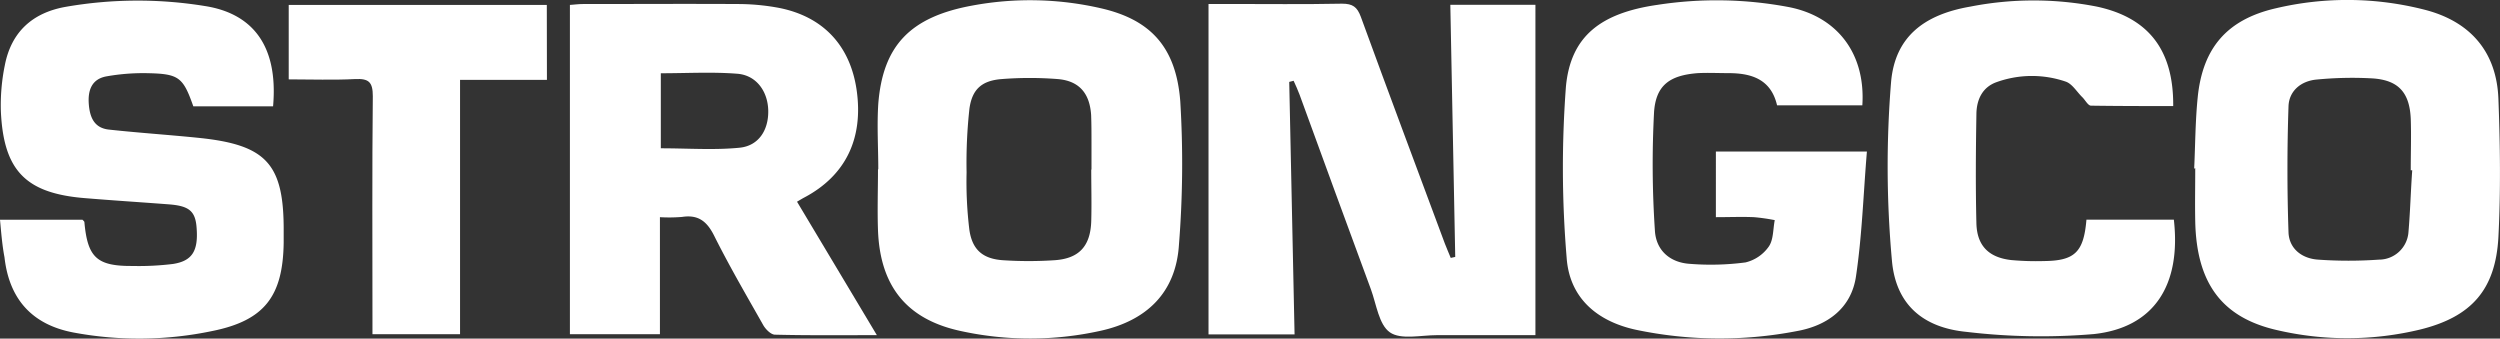
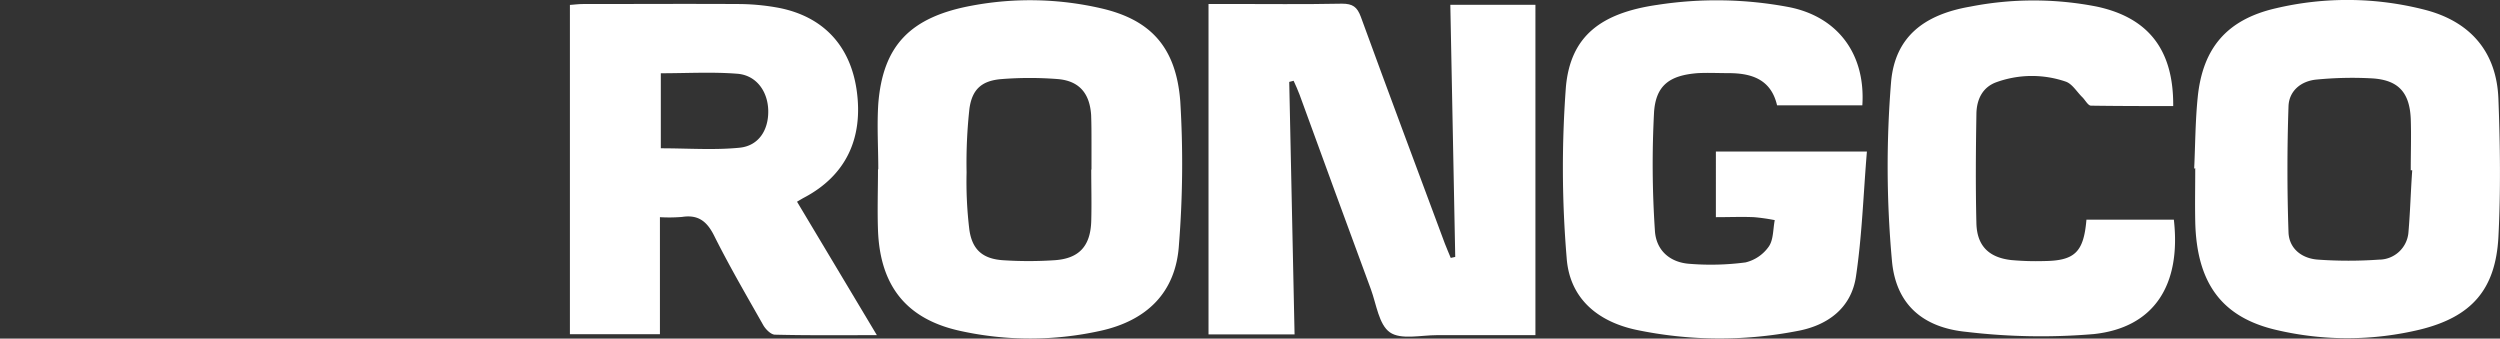
<svg xmlns="http://www.w3.org/2000/svg" id="Layer_1" data-name="Layer 1" viewBox="0 0 422.13 57.17">
  <rect x="0" y="0" width="422.13" height="57.17" fill="#333333" stroke="none" />
  <defs>
    <style>.cls-1{fill:#fff;}</style>
  </defs>
  <g id="Group_49" data-name="Group 49">
    <g id="NL7qk7">
      <g id="Group_48" data-name="Group 48">
        <path id="Path_44" data-name="Path 44" class="cls-1" d="M266.63,245.24c.3,14.17.6,28.33.9,42.63H253V232.08h3.28c6.42,0,12.84.08,19.26-.05,1.81,0,2.56.55,3.18,2.22,4.66,12.78,9.44,25.52,14.18,38.27.31.82.68,1.63,1,2.44l.76-.17c-.28-14.15-.55-28.29-.83-42.57h14.37V288c-5.59,0-11.11,0-16.63,0-2.71,0-6.08.82-7.94-.47s-2.28-4.73-3.21-7.27q-6.06-16.42-12.05-32.88c-.29-.79-.65-1.55-1-2.33Z" transform="translate(-48.94 -231.41)" />
        <path id="Path_45" data-name="Path 45" class="cls-1" d="M160.37,268.08v19.76h-15.2v-55.6c.74-.05,1.49-.15,2.25-.15,8.7,0,17.4-.05,26.1,0a37.91,37.91,0,0,1,7,.66c7.47,1.49,12,6.41,13.07,13.9,1.16,8.17-1.88,14.4-8.79,18.08-.38.2-.74.42-1.28.74L197,288c-6,0-11.62.06-17.2-.08-.69,0-1.6-.92-2-1.64-2.83-5-5.69-9.9-8.24-15-1.22-2.47-2.69-3.67-5.46-3.24A26.34,26.34,0,0,1,160.37,268.08Zm.15-11.63c4.62,0,9,.33,13.32-.1,3.22-.33,4.88-3,4.82-6.25s-2-6-5.25-6.24c-4.24-.33-8.52-.08-12.89-.08Z" transform="translate(-48.94 -231.41)" />
        <path id="Path_46" data-name="Path 46" class="cls-1" d="M419.43,259.9c.19-4,.19-8.08.6-12.09.84-8.3,4.94-13.1,13.18-15a52.57,52.57,0,0,1,25.24.27c7.67,2,12.05,7.14,12.35,15s.4,15.61,0,23.39c-.49,8.9-4.59,13.48-13.29,15.6a52.32,52.32,0,0,1-24,.1c-9.41-2.11-13.68-7.95-13.9-18.37-.06-3,0-6,0-9Zm36.82.26H456c0-2.9.1-5.81,0-8.71-.2-4.41-2.07-6.5-6.42-6.8a62.12,62.12,0,0,0-9.45.19c-2.63.23-4.68,1.89-4.77,4.52-.24,7.08-.24,14.2,0,21.28.1,2.75,2.25,4.43,5,4.61a73.05,73.05,0,0,0,10.25,0,5,5,0,0,0,5-4.61C455.91,267.16,456,263.65,456.25,260.16Z" transform="translate(-48.94 -231.41)" />
        <path id="Path_47" data-name="Path 47" class="cls-1" d="M364.17,257c-.6,7.22-.82,14.23-1.85,21.12-.8,5.34-4.82,8.28-10,9.2a68.79,68.79,0,0,1-27.16-.23c-6.63-1.44-11.23-5.44-11.69-12.18a183.07,183.07,0,0,1-.12-28.87c.79-8.52,5.88-12.43,15.45-13.81a65.51,65.51,0,0,1,22.26.39c8.19,1.64,12.9,7.91,12.34,16.57H349c-1-4.31-4.19-5.42-8.12-5.43-1.76,0-3.52-.09-5.27,0-4.68.36-7.07,2-7.38,6.59a167.93,167.93,0,0,0,.14,19.94c.17,3.36,2.51,5.45,5.89,5.67a44.85,44.85,0,0,0,9.41-.24,6.69,6.69,0,0,0,3.94-2.69c.8-1.16.7-2.94,1-4.45a32,32,0,0,0-3.5-.5c-2.09-.09-4.18,0-6.44,0V257Z" transform="translate(-48.94 -231.41)" />
        <path id="Path_48" data-name="Path 48" class="cls-1" d="M197.24,260c0-3.69-.24-7.4,0-11.07.78-9.8,5.36-14.67,15.92-16.59a53.37,53.37,0,0,1,21.69.47c8.32,1.91,12.67,6.51,13.38,15.69a173,173,0,0,1-.22,24.2c-.5,8.12-5.45,12.85-13.26,14.57a54.94,54.94,0,0,1-23.74,0c-9.06-2-13.48-7.63-13.82-17-.12-3.42,0-6.85,0-10.28Zm36,.06h0v-4.48c0-1.58,0-3.17-.06-4.75-.24-3.65-2-5.77-5.65-6.07a60.71,60.71,0,0,0-9.44,0c-3.36.26-5,1.7-5.46,5a84.07,84.07,0,0,0-.48,10.76,66.92,66.92,0,0,0,.47,9.7c.49,3.4,2.3,4.9,5.68,5.13a66.16,66.16,0,0,0,8.68,0c4.18-.27,6.1-2.39,6.22-6.64.08-2.89,0-5.79,0-8.69Z" transform="translate(-48.94 -231.41)" />
-         <path id="Path_49" data-name="Path 49" class="cls-1" d="M48.94,268.51H62.87c.12.15.31.27.32.41.54,6,2.13,7.44,8.14,7.4a47.08,47.08,0,0,0,6.82-.34c3.23-.5,4.26-2.19,4-5.93-.17-2.94-1.19-3.86-4.65-4.13-4.72-.36-9.46-.66-14.18-1.05-10-.8-13.76-4.61-14.23-14.6a33.66,33.66,0,0,1,.66-7.82c1.08-5.62,4.65-8.88,10.25-9.88a70.73,70.73,0,0,1,23.54-.14C91,233.59,96,238.49,95.05,249.36H81.58c-1.72-4.89-2.43-5.48-7.64-5.59a35.47,35.47,0,0,0-7,.53c-2.54.45-3.2,2.39-3,4.77s1.06,4,3.47,4.23c5.06.55,10.14.88,15.2,1.4,11.4,1.19,14.3,4.45,14.23,15.87,0,.61,0,1.23,0,1.84-.13,9-3.23,13.1-12,14.88a60.26,60.26,0,0,1-23.52.26c-6.93-1.32-10.82-5.6-11.62-12.68C49.31,272.81,49.15,270.75,48.94,268.51Z" transform="translate(-48.94 -231.41)" />
        <path id="Path_50" data-name="Path 50" class="cls-1" d="M401.24,268.5H416c1.25,11-3.3,18.23-13.53,19.32a106.26,106.26,0,0,1-21.47-.37c-7.36-.71-11.94-4.62-12.6-12a175.59,175.59,0,0,1-.15-30.16c.65-7.67,5.59-11.42,13.36-12.76a55.48,55.48,0,0,1,21.41,0c8.71,1.88,12.95,7.33,12.87,16.79-4.62,0-9.26,0-13.88-.07-.52,0-1-1-1.5-1.46-.91-.9-1.68-2.23-2.77-2.6a17.61,17.61,0,0,0-11.62.07c-2.47.85-3.43,3-3.46,5.41-.1,6.16-.15,12.31,0,18.46.1,3.79,2.1,5.76,5.87,6.19a46.38,46.38,0,0,0,5.53.17C399.26,275.44,400.78,274,401.24,268.5Z" transform="translate(-48.94 -231.41)" />
-         <path id="Path_51" data-name="Path 51" class="cls-1" d="M141.29,244.9H126.62v42.94H111.83v-2.76c0-12.48-.07-24.95.06-37.43,0-2.4-.69-3-3-2.89-3.66.19-7.35.05-11.2.05V232.24h43.58Z" transform="translate(-48.94 -231.41)" />
      </g>
    </g>
  </g>
</svg>